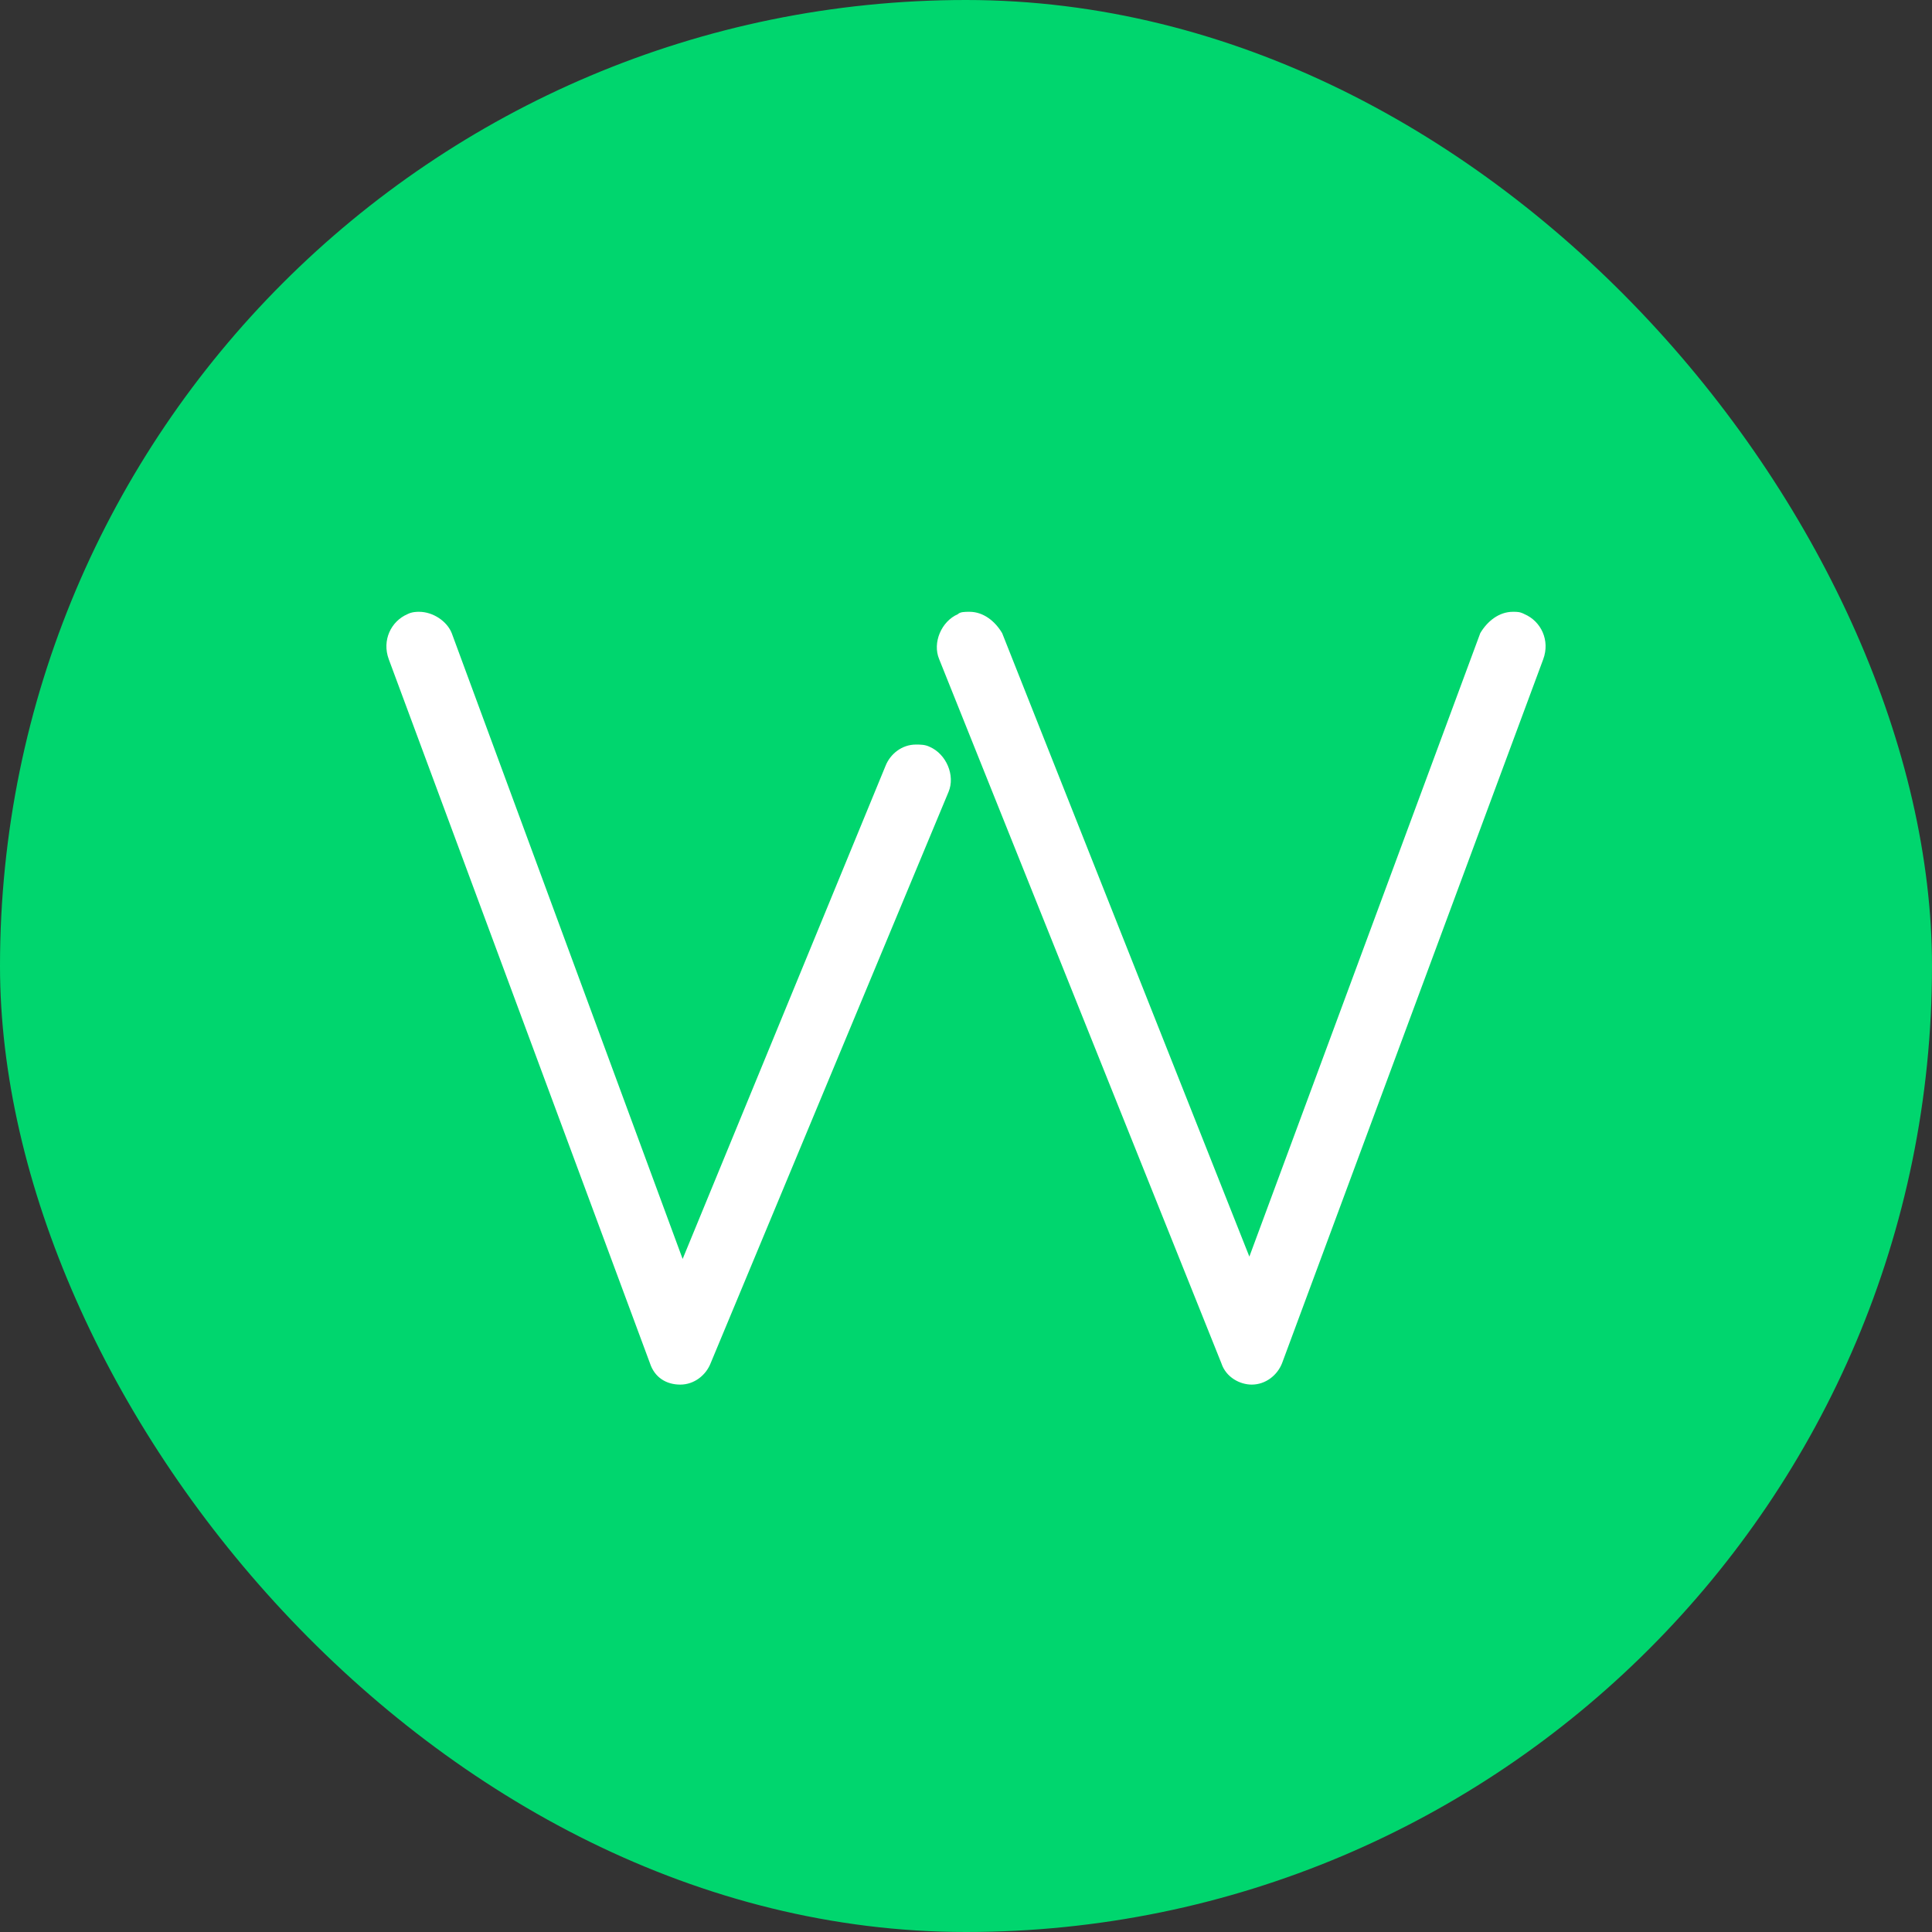
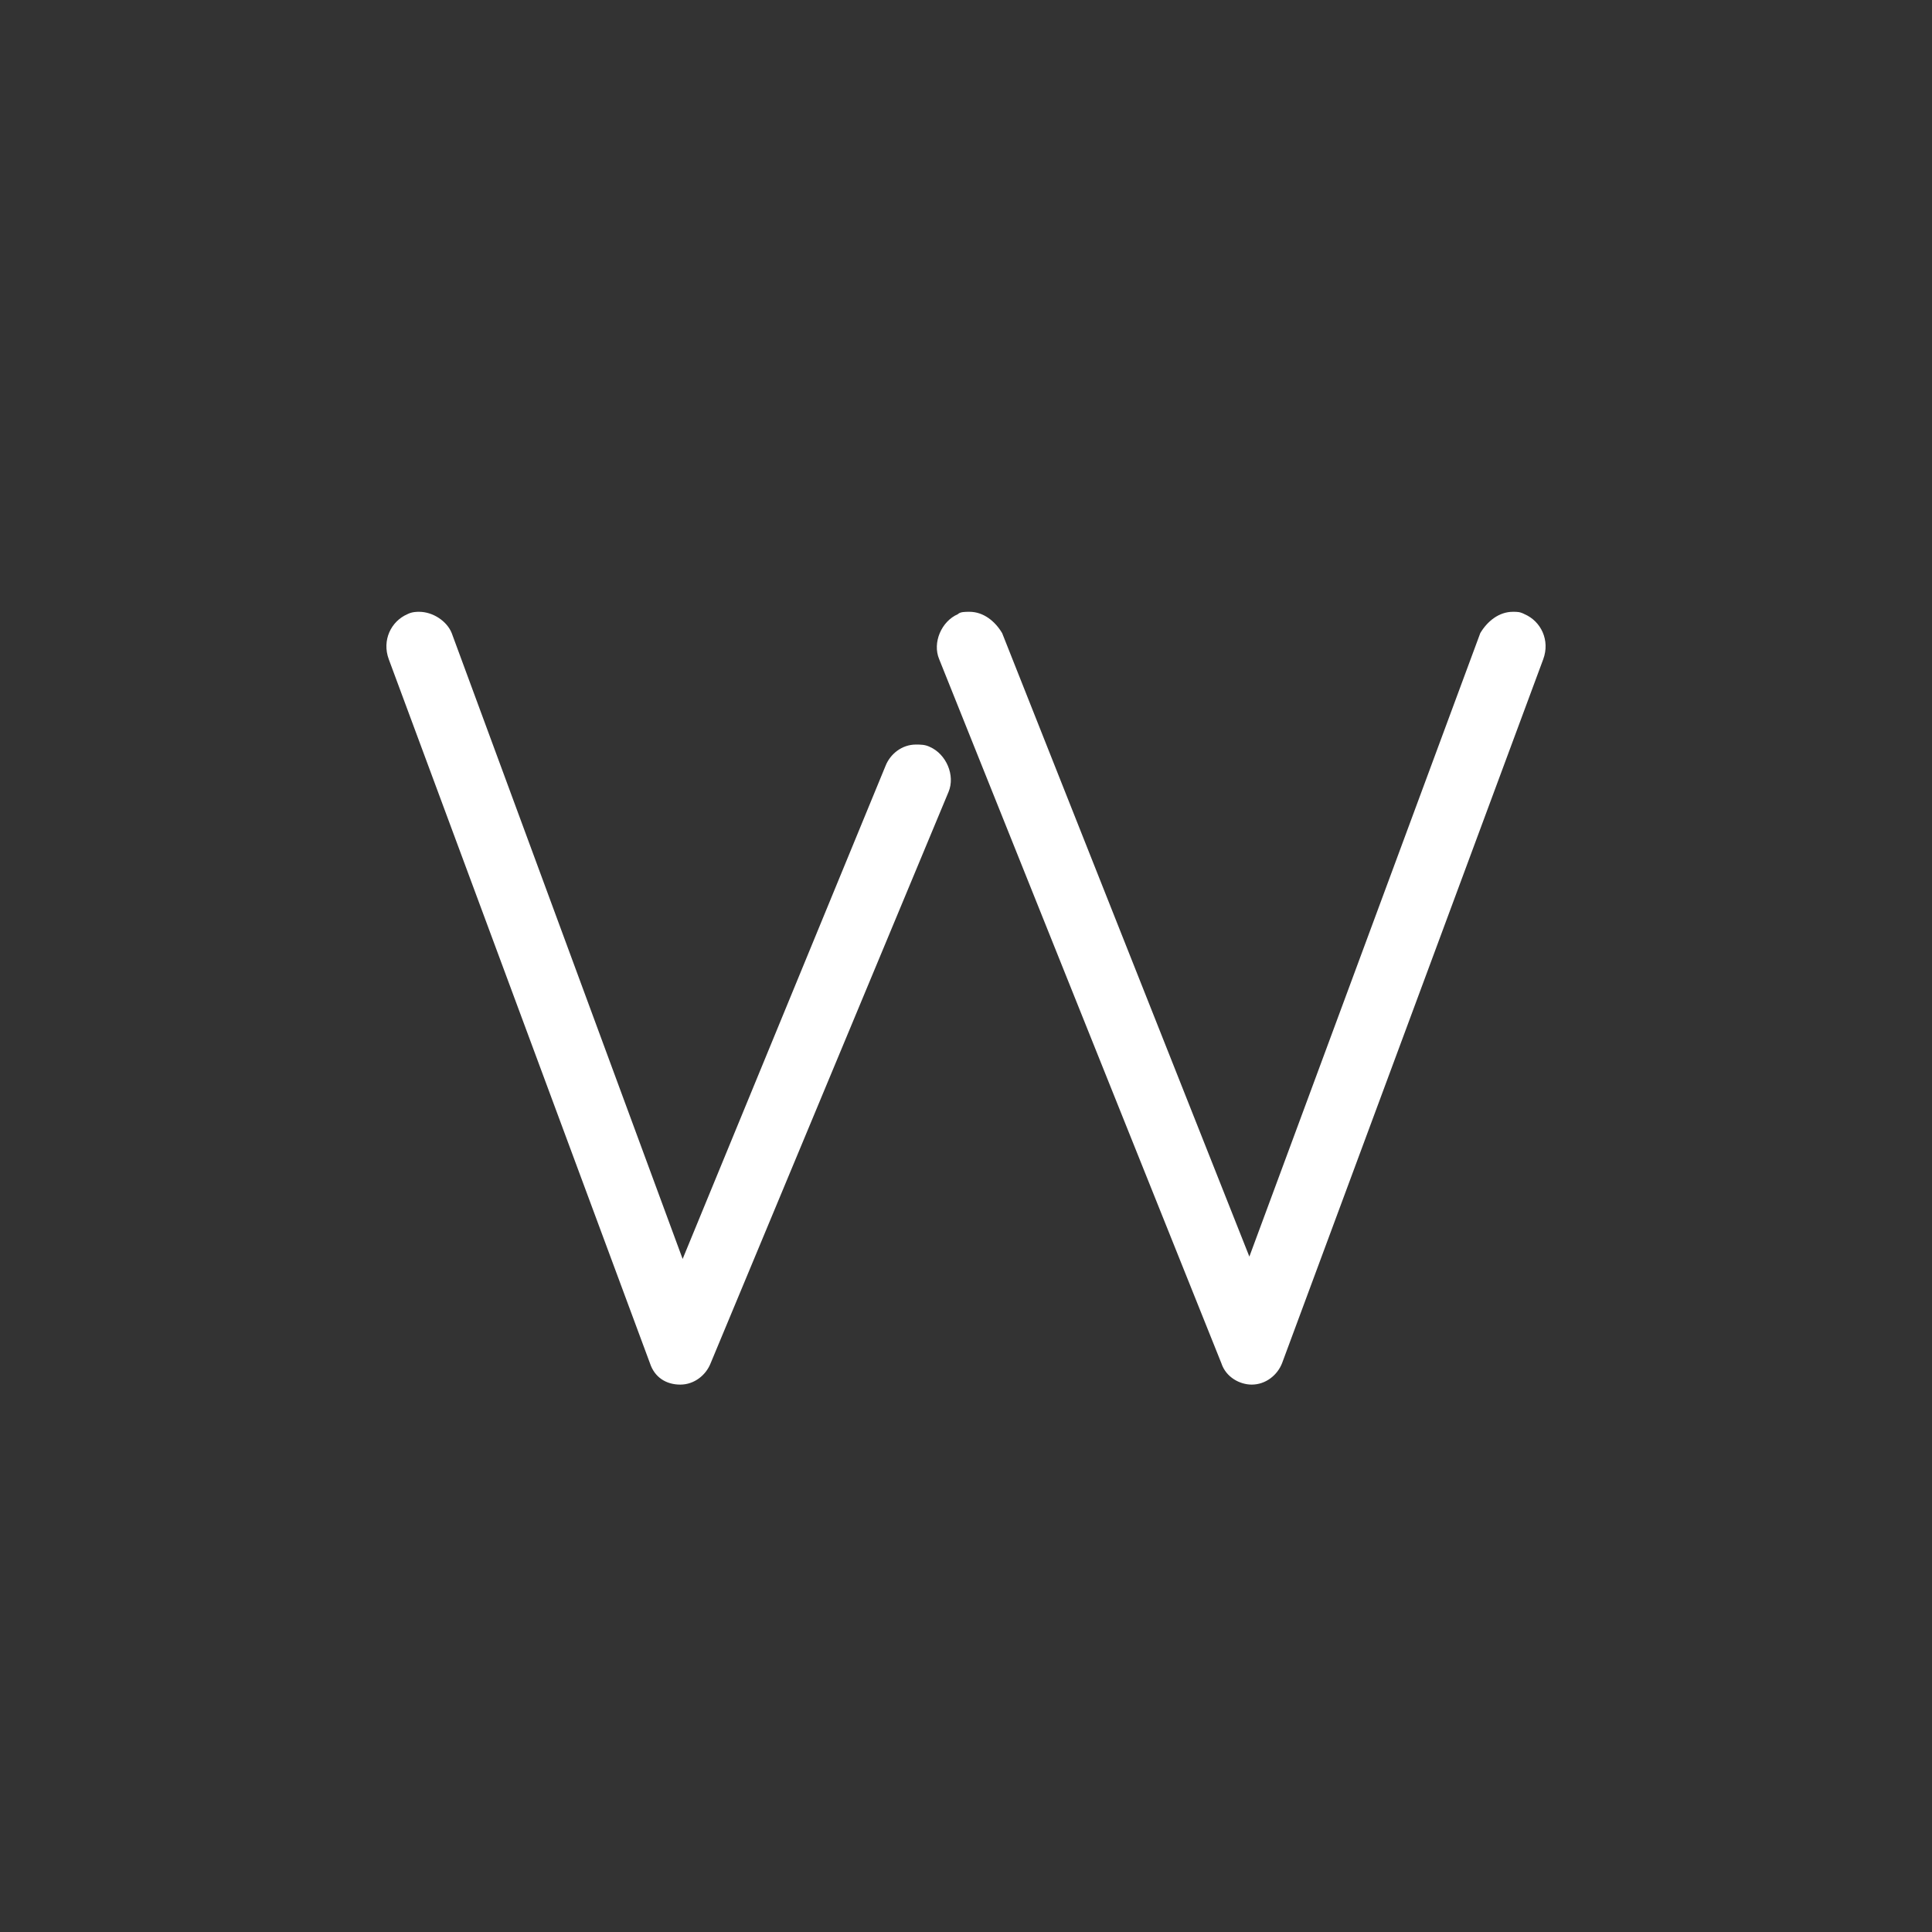
<svg xmlns="http://www.w3.org/2000/svg" width="60" height="60" viewBox="0 0 60 60" fill="none">
  <rect x="0" y="0" width="60" height="60" fill="#333333" stroke="none" />
-   <rect width="60" height="60" rx="30" fill="#00D66E" />
  <path d="M28.443 23.123C28.588 23.123 28.732 23.123 28.877 23.196C29.384 23.417 29.674 24.08 29.457 24.595L22.069 42.337C21.924 42.706 21.562 43 21.127 43C20.692 43 20.33 42.779 20.185 42.337L12.073 20.472C11.856 19.883 12.145 19.294 12.652 19.074C12.797 19 12.942 19 13.015 19C13.449 19 13.884 19.294 14.029 19.663L21.2 39.098L27.501 23.785C27.646 23.417 28.008 23.123 28.443 23.123Z" fill="white" />
  <path d="M46.985 19C47.13 19 47.203 19 47.347 19.074C47.855 19.294 48.144 19.883 47.927 20.472L39.815 42.337C39.67 42.706 39.308 43 38.873 43C38.511 43 38.076 42.779 37.931 42.337L29.167 20.472C28.95 19.957 29.239 19.294 29.747 19.074C29.819 19 29.964 19 30.109 19C30.543 19 30.905 19.294 31.123 19.663L38.8 39.025L45.971 19.663C46.189 19.294 46.551 19 46.985 19Z" fill="white" />
</svg>